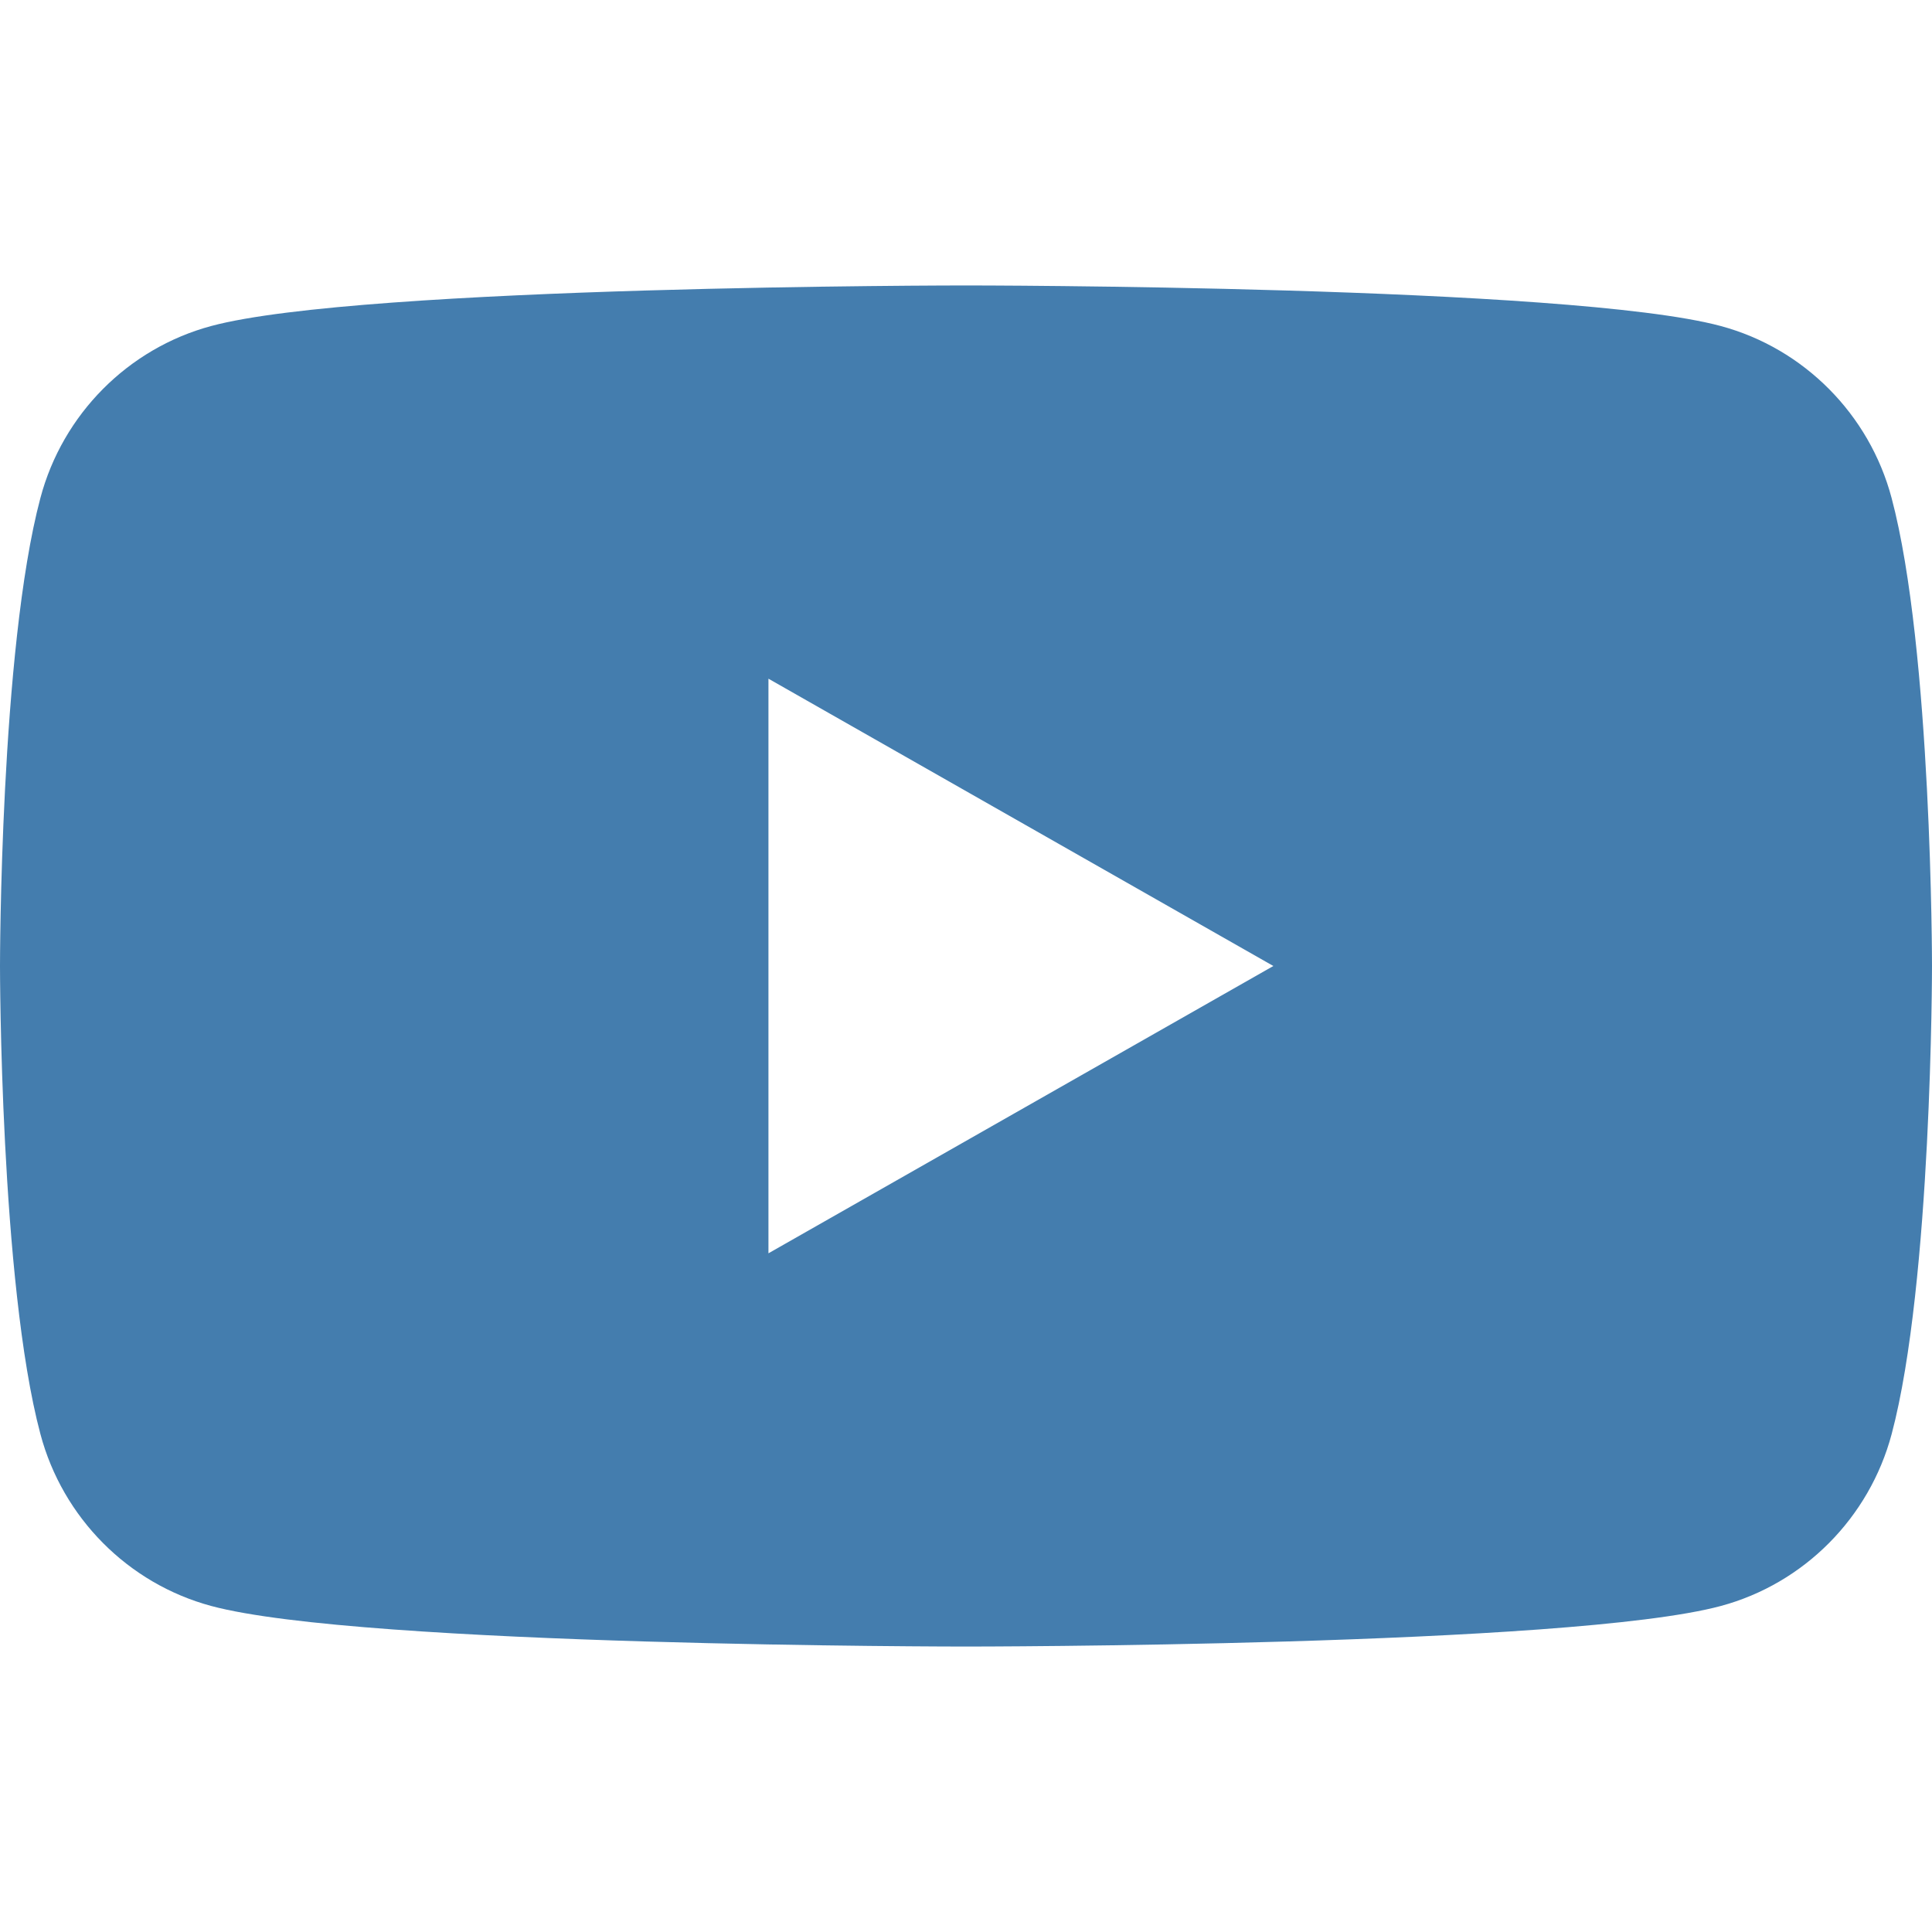
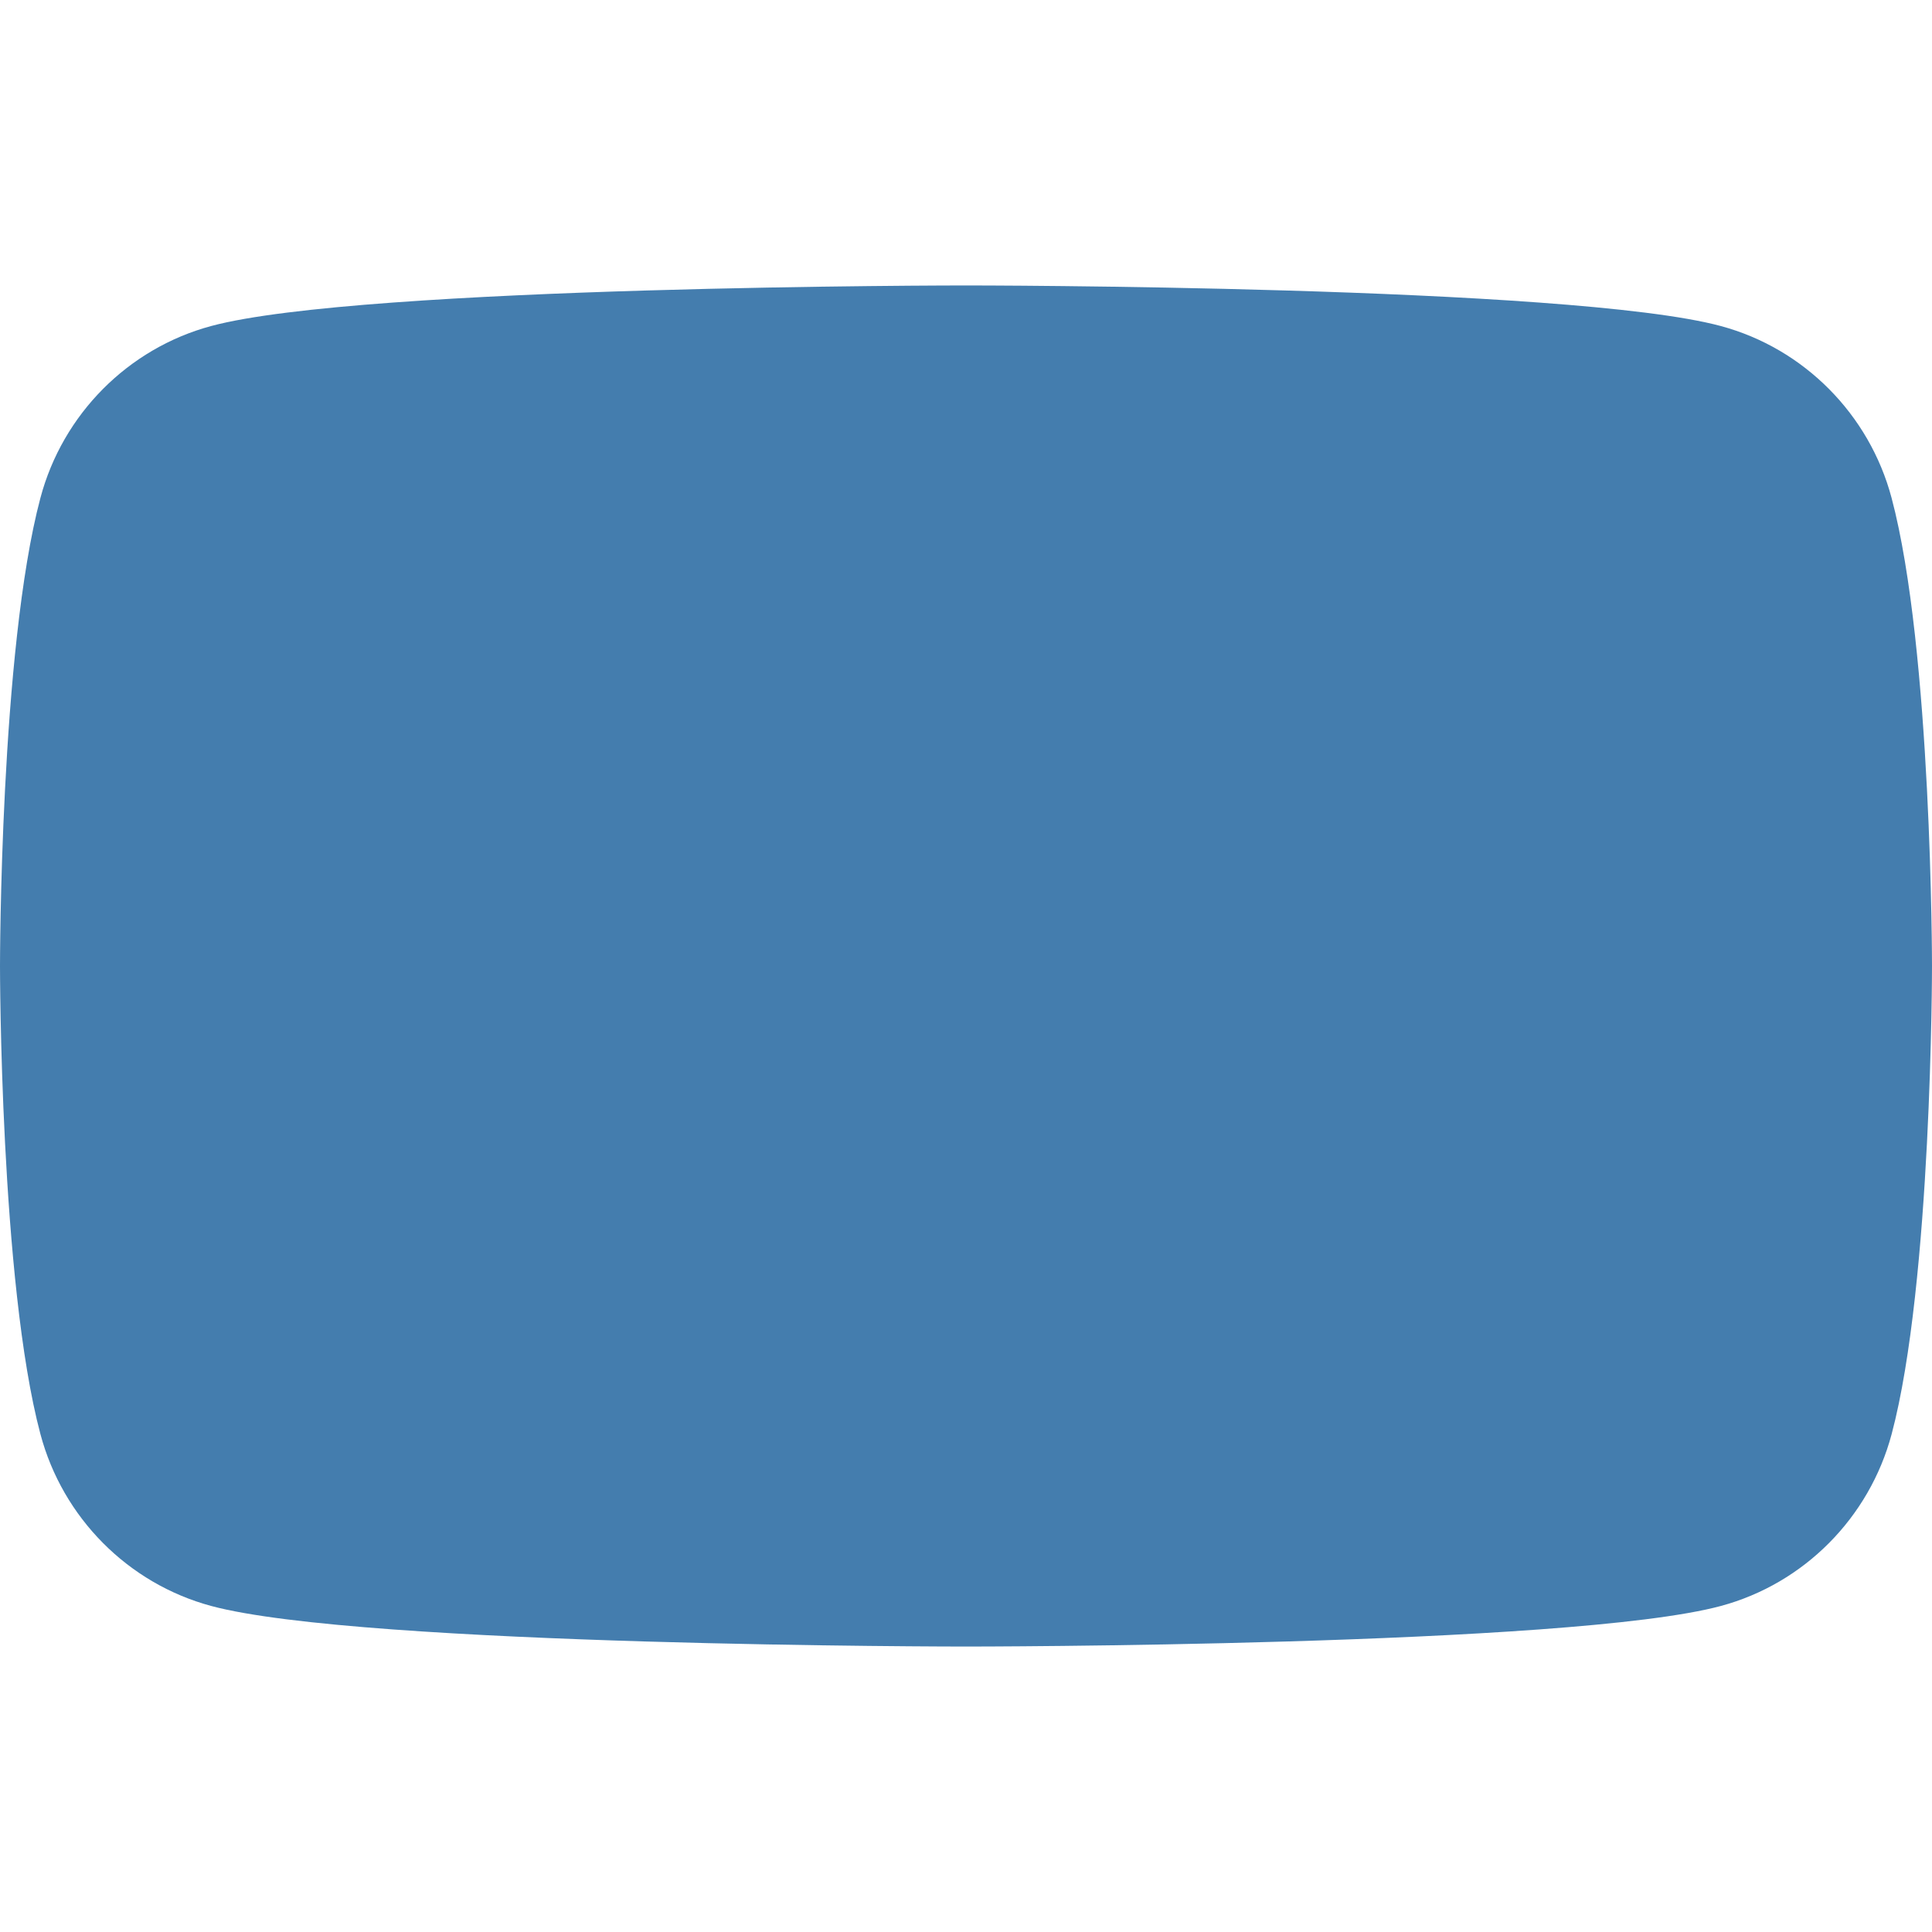
<svg xmlns="http://www.w3.org/2000/svg" width="1080" zoomAndPan="magnify" viewBox="0 0 810 810" height="1080" preserveAspectRatio="xMidYMid meet" version="1.0">
-   <path fill="#447dae" d="M 793.059 208.777 C 783.742 173.711 756.305 146.07 721.441 136.688 C 658.293 119.676 405 119.676 405 119.676 C 405 119.676 151.707 119.676 88.527 136.688 C 53.695 146.07 26.258 173.676 16.941 208.777 C 0 272.363 0 405 0 405 C 0 405 0 537.637 16.941 601.223 C 26.258 636.289 53.695 663.93 88.559 673.312 C 151.707 690.324 405 690.324 405 690.324 C 405 690.324 658.293 690.324 721.473 673.312 C 756.305 663.93 783.742 636.324 793.09 601.223 C 810 537.637 810 405 810 405 C 810 405 810 272.363 793.059 208.777 Z M 322.176 525.453 L 322.176 284.547 L 533.859 405 Z M 322.176 525.453 " fill-opacity="1" fill-rule="nonzero" />
+   <path fill="#447dae" d="M 793.059 208.777 C 783.742 173.711 756.305 146.07 721.441 136.688 C 658.293 119.676 405 119.676 405 119.676 C 405 119.676 151.707 119.676 88.527 136.688 C 53.695 146.07 26.258 173.676 16.941 208.777 C 0 272.363 0 405 0 405 C 0 405 0 537.637 16.941 601.223 C 26.258 636.289 53.695 663.93 88.559 673.312 C 151.707 690.324 405 690.324 405 690.324 C 405 690.324 658.293 690.324 721.473 673.312 C 756.305 663.93 783.742 636.324 793.09 601.223 C 810 537.637 810 405 810 405 C 810 405 810 272.363 793.059 208.777 Z L 322.176 284.547 L 533.859 405 Z M 322.176 525.453 " fill-opacity="1" fill-rule="nonzero" />
</svg>